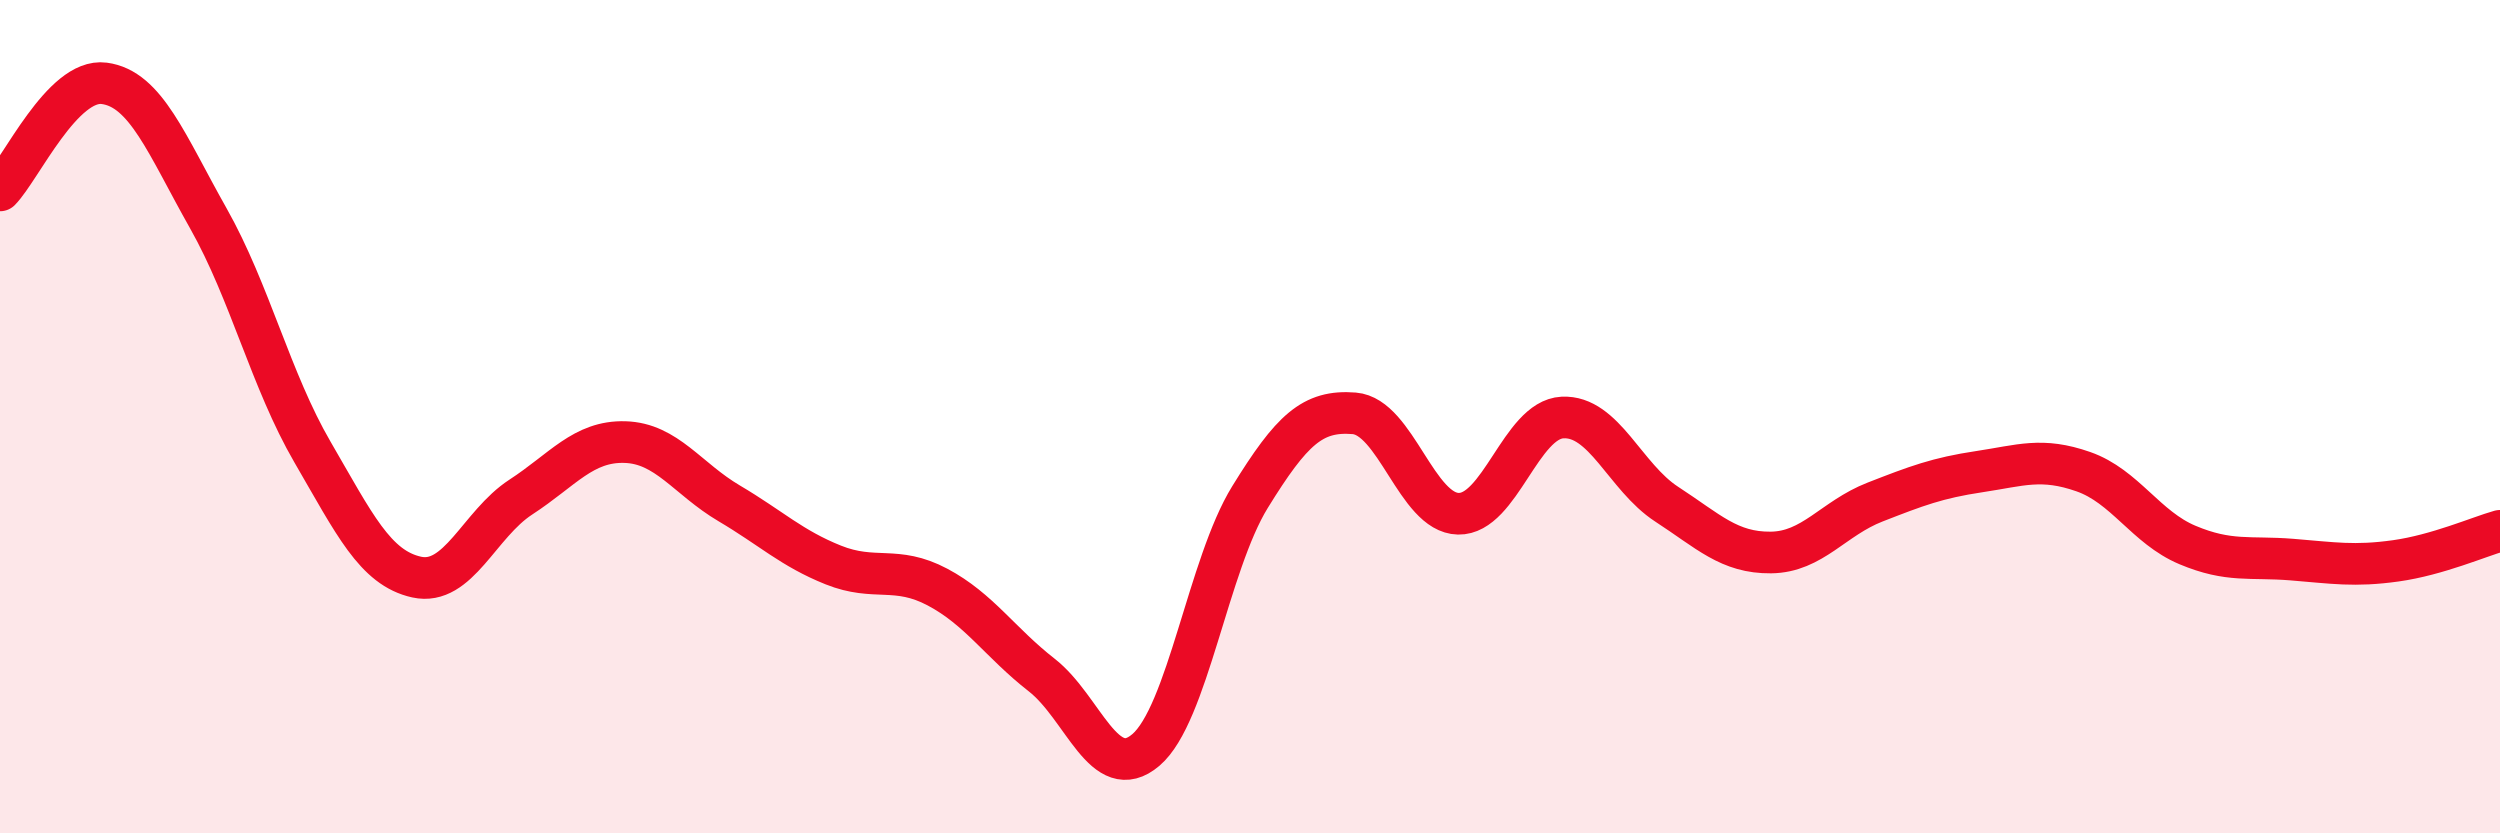
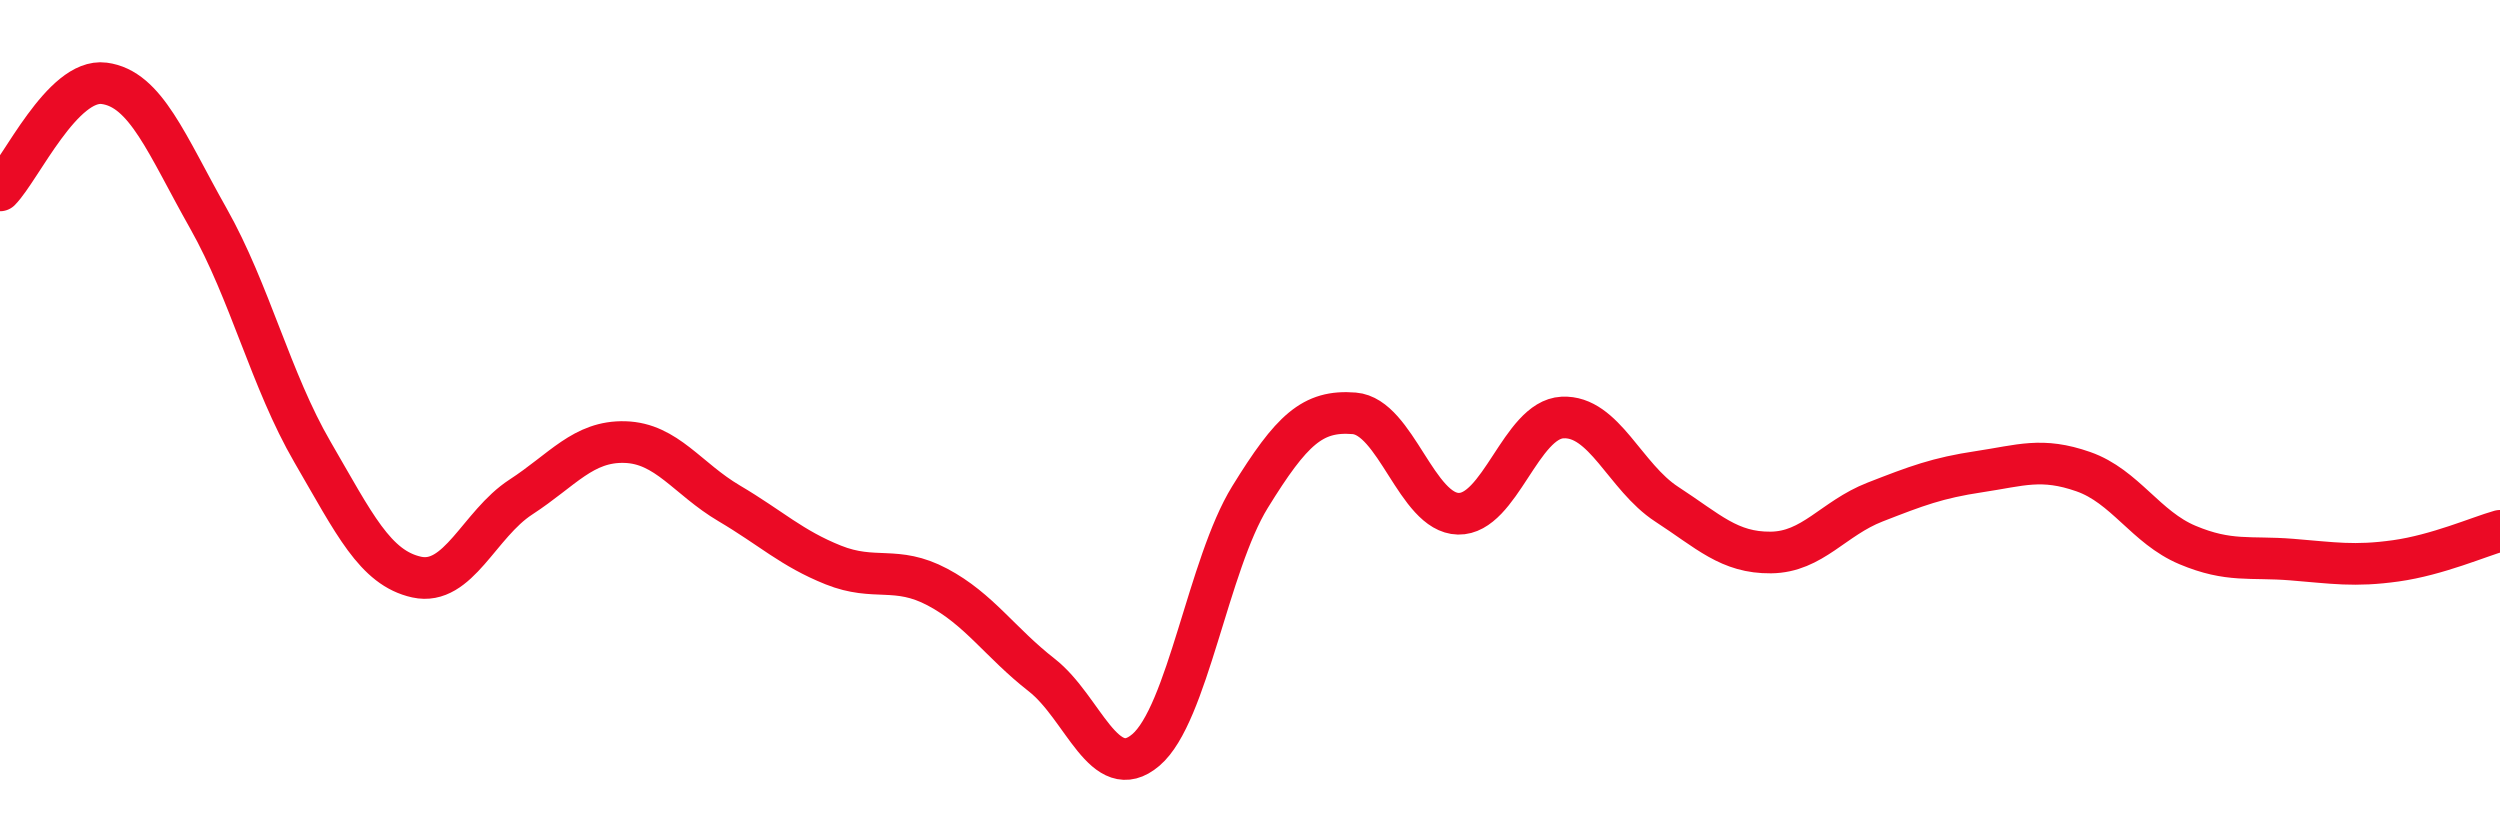
<svg xmlns="http://www.w3.org/2000/svg" width="60" height="20" viewBox="0 0 60 20">
-   <path d="M 0,4.57 C 0.5,4.06 1.5,1.87 2.5,2 C 3.5,2.13 4,3.47 5,5.24 C 6,7.01 6.5,9.13 7.5,10.85 C 8.5,12.57 9,13.63 10,13.85 C 11,14.07 11.5,12.58 12.5,11.93 C 13.5,11.28 14,10.58 15,10.61 C 16,10.64 16.5,11.49 17.5,12.08 C 18.5,12.67 19,13.16 20,13.56 C 21,13.96 21.5,13.56 22.5,14.09 C 23.5,14.62 24,15.42 25,16.2 C 26,16.98 26.5,18.85 27.5,18 C 28.5,17.15 29,13.55 30,11.93 C 31,10.31 31.5,9.84 32.5,9.92 C 33.5,10 34,12.31 35,12.33 C 36,12.35 36.5,10.07 37.5,10.02 C 38.5,9.97 39,11.45 40,12.1 C 41,12.75 41.5,13.27 42.5,13.26 C 43.5,13.25 44,12.44 45,12.05 C 46,11.66 46.5,11.47 47.5,11.32 C 48.5,11.17 49,10.97 50,11.32 C 51,11.67 51.5,12.66 52.5,13.08 C 53.5,13.5 54,13.35 55,13.43 C 56,13.51 56.5,13.6 57.5,13.46 C 58.5,13.32 59.5,12.88 60,12.74L60 20L0 20Z" fill="#EB0A25" opacity="0.1" stroke-linecap="round" stroke-linejoin="round" />
  <path d="M 0,4.57 C 0.5,4.06 1.5,1.87 2.5,2 C 3.5,2.13 4,3.47 5,5.24 C 6,7.01 6.5,9.13 7.5,10.85 C 8.5,12.57 9,13.63 10,13.85 C 11,14.07 11.5,12.58 12.5,11.93 C 13.5,11.28 14,10.58 15,10.61 C 16,10.64 16.5,11.49 17.5,12.08 C 18.5,12.67 19,13.16 20,13.56 C 21,13.96 21.5,13.56 22.5,14.09 C 23.5,14.62 24,15.42 25,16.2 C 26,16.98 26.5,18.85 27.5,18 C 28.5,17.15 29,13.55 30,11.93 C 31,10.31 31.5,9.84 32.5,9.92 C 33.5,10 34,12.31 35,12.33 C 36,12.35 36.5,10.07 37.5,10.02 C 38.5,9.97 39,11.45 40,12.1 C 41,12.75 41.5,13.27 42.5,13.26 C 43.5,13.25 44,12.44 45,12.05 C 46,11.66 46.5,11.47 47.5,11.32 C 48.5,11.17 49,10.97 50,11.32 C 51,11.67 51.5,12.66 52.5,13.08 C 53.5,13.5 54,13.35 55,13.43 C 56,13.51 56.5,13.6 57.5,13.46 C 58.5,13.32 59.5,12.88 60,12.74" stroke="#EB0A25" stroke-width="1" fill="none" stroke-linecap="round" stroke-linejoin="round" />
</svg>